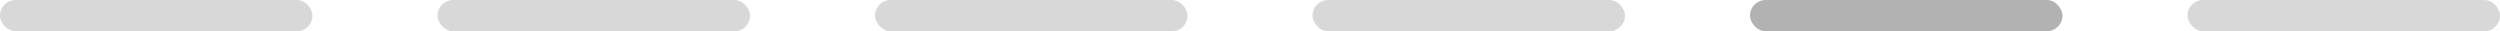
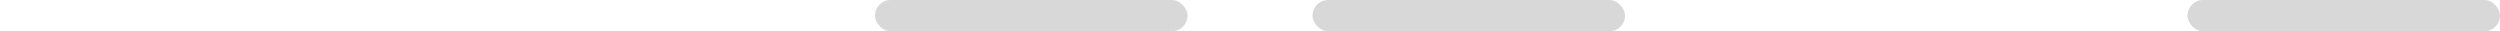
<svg xmlns="http://www.w3.org/2000/svg" width="320" height="4" viewBox="0 0 320 4" fill="none">
-   <rect opacity="0.5" width="40" height="4" rx="2" fill="#B2B2B2" />
-   <rect opacity="0.5" x="56" width="40" height="4" rx="2" fill="#B2B2B2" />
  <rect opacity="0.5" x="112" width="40" height="4" rx="2" fill="#B2B2B2" />
  <rect opacity="0.5" x="168" width="40" height="4" rx="2" fill="#B2B2B2" />
-   <rect x="224" width="40" height="4" rx="2" fill="#B2B2B2" />
  <rect opacity="0.5" x="280" width="40" height="4" rx="2" fill="#B2B2B2" />
</svg>